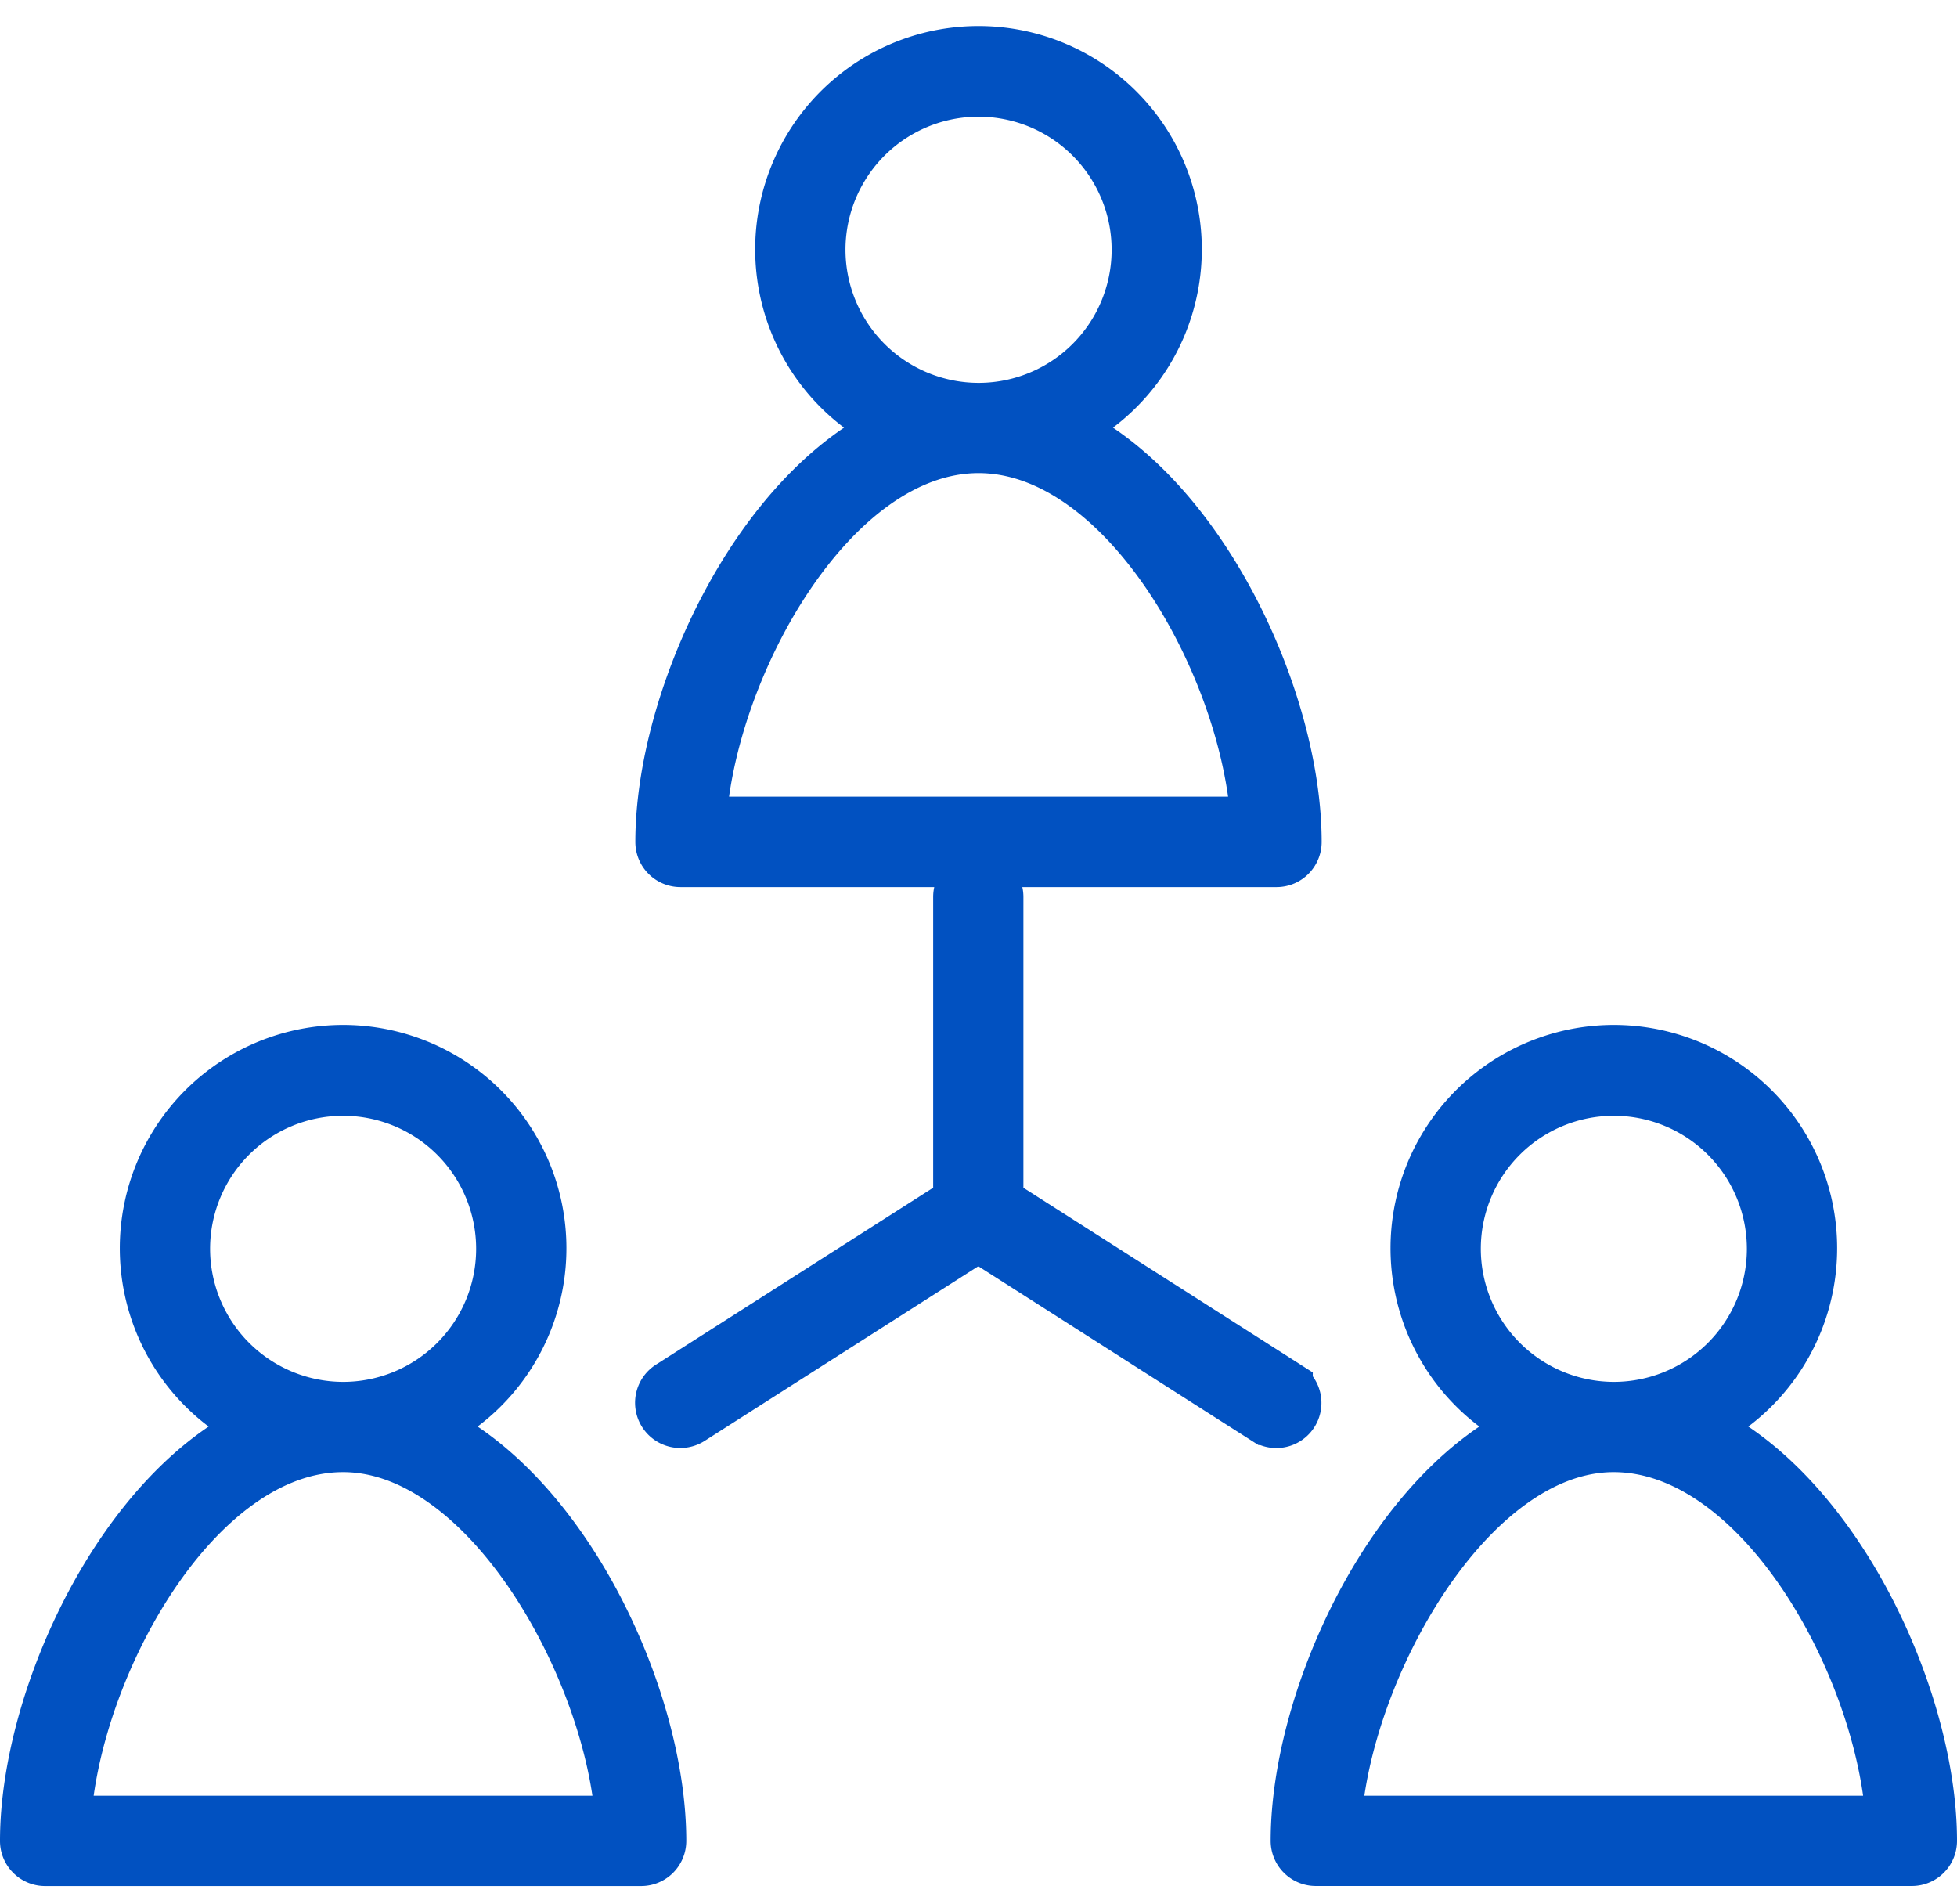
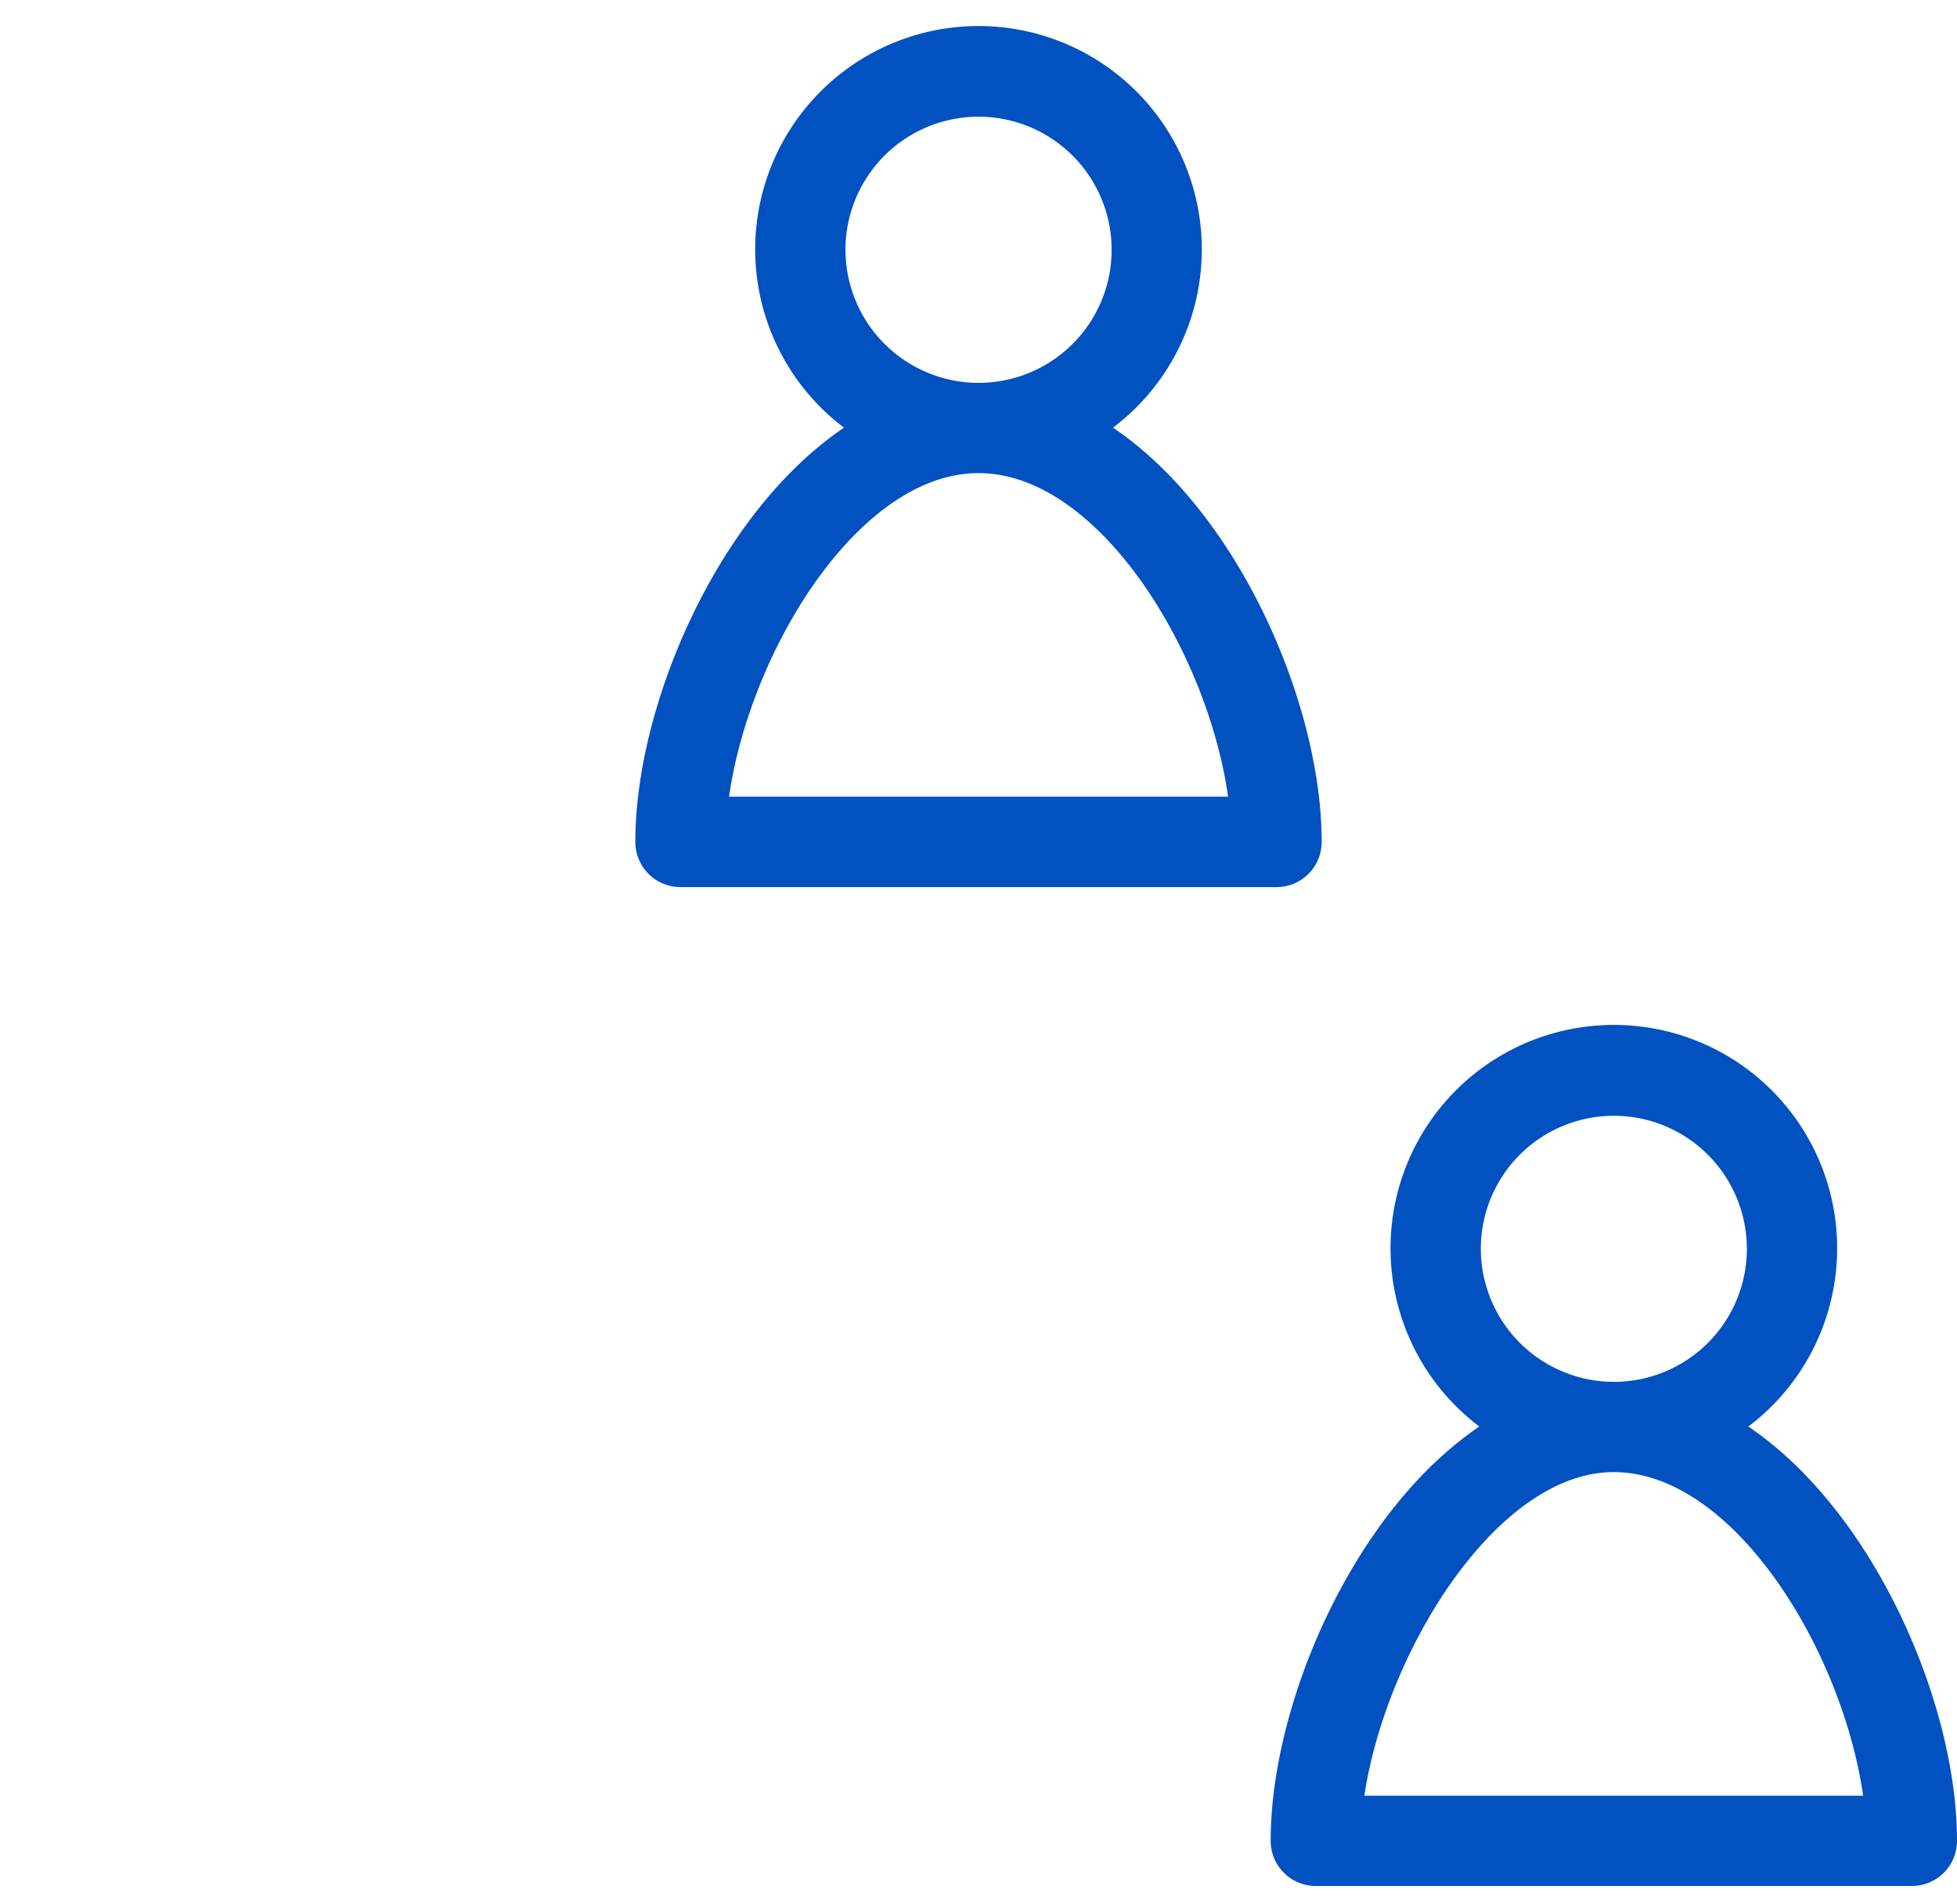
<svg xmlns="http://www.w3.org/2000/svg" width="37" height="36" viewBox="0 0 37 36">
  <g id="adv-icons1" transform="translate(-95.5 -1457)">
    <rect id="Rectangle_2694" data-name="Rectangle 2694" width="36" height="36" transform="translate(96 1457)" fill="none" />
    <g id="Group_6958" data-name="Group 6958" transform="translate(83.5 1444.498)">
      <path id="Path_10847" data-name="Path 10847" d="M36.73,20.6a3.722,3.722,0,1,0-3.1,0c-2.613,1.181-4.438,5.112-4.438,7.819a.353.353,0,0,0,.354.353H40.814a.353.353,0,0,0,.354-.353C41.168,25.709,39.343,21.779,36.73,20.6Zm-4.565-3.373A3.016,3.016,0,1,1,35.18,20.24,3.019,3.019,0,0,1,32.165,17.224ZM29.911,28.063c.174-2.944,2.469-7.117,5.27-7.117s5.1,4.173,5.27,7.117Z" transform="translate(-4.68 0)" fill="none" stroke="#0151c1" stroke-width="1" />
-       <path id="Path_10848" data-name="Path 10848" d="M20.037,47.411a3.722,3.722,0,1,0-3.1,0C14.324,48.592,12.5,52.523,12.5,55.23a.353.353,0,0,0,.353.354H24.122a.353.353,0,0,0,.353-.354C24.475,52.523,22.651,48.592,20.037,47.411Zm-4.565-3.373a3.015,3.015,0,1,1,3.015,3.015A3.019,3.019,0,0,1,15.472,44.038ZM13.218,54.876c.174-2.944,2.468-7.117,5.269-7.117,2.75,0,5.087,4.229,5.27,7.117Z" transform="translate(0 -7.928)" fill="none" stroke="#0151c1" stroke-width="1" />
      <path id="Path_10849" data-name="Path 10849" d="M53.423,47.411a3.722,3.722,0,1,0-3.1,0c-2.614,1.181-4.438,5.112-4.438,7.818a.353.353,0,0,0,.353.354H57.508a.353.353,0,0,0,.353-.354C57.861,52.523,56.037,48.592,53.423,47.411Zm-4.565-3.373a3.015,3.015,0,1,1,3.016,3.015A3.019,3.019,0,0,1,48.858,44.038ZM46.6,54.876c.182-2.888,2.519-7.117,5.27-7.117,2.8,0,5.094,4.173,5.269,7.117Z" transform="translate(-9.361 -7.928)" fill="none" stroke="#0151c1" stroke-width="1" />
-       <path id="Path_10850" data-name="Path 10850" d="M41,45.164l-5.471-3.491V35.9a.353.353,0,0,0-.706,0v5.772l-5.471,3.491a.353.353,0,1,0,.38.6l5.444-3.474,5.444,3.474a.351.351,0,0,0,.19.056.353.353,0,0,0,.19-.651Z" transform="translate(-4.68 -6.443)" fill="none" stroke="#0151c1" stroke-width="1" />
    </g>
  </g>
</svg>